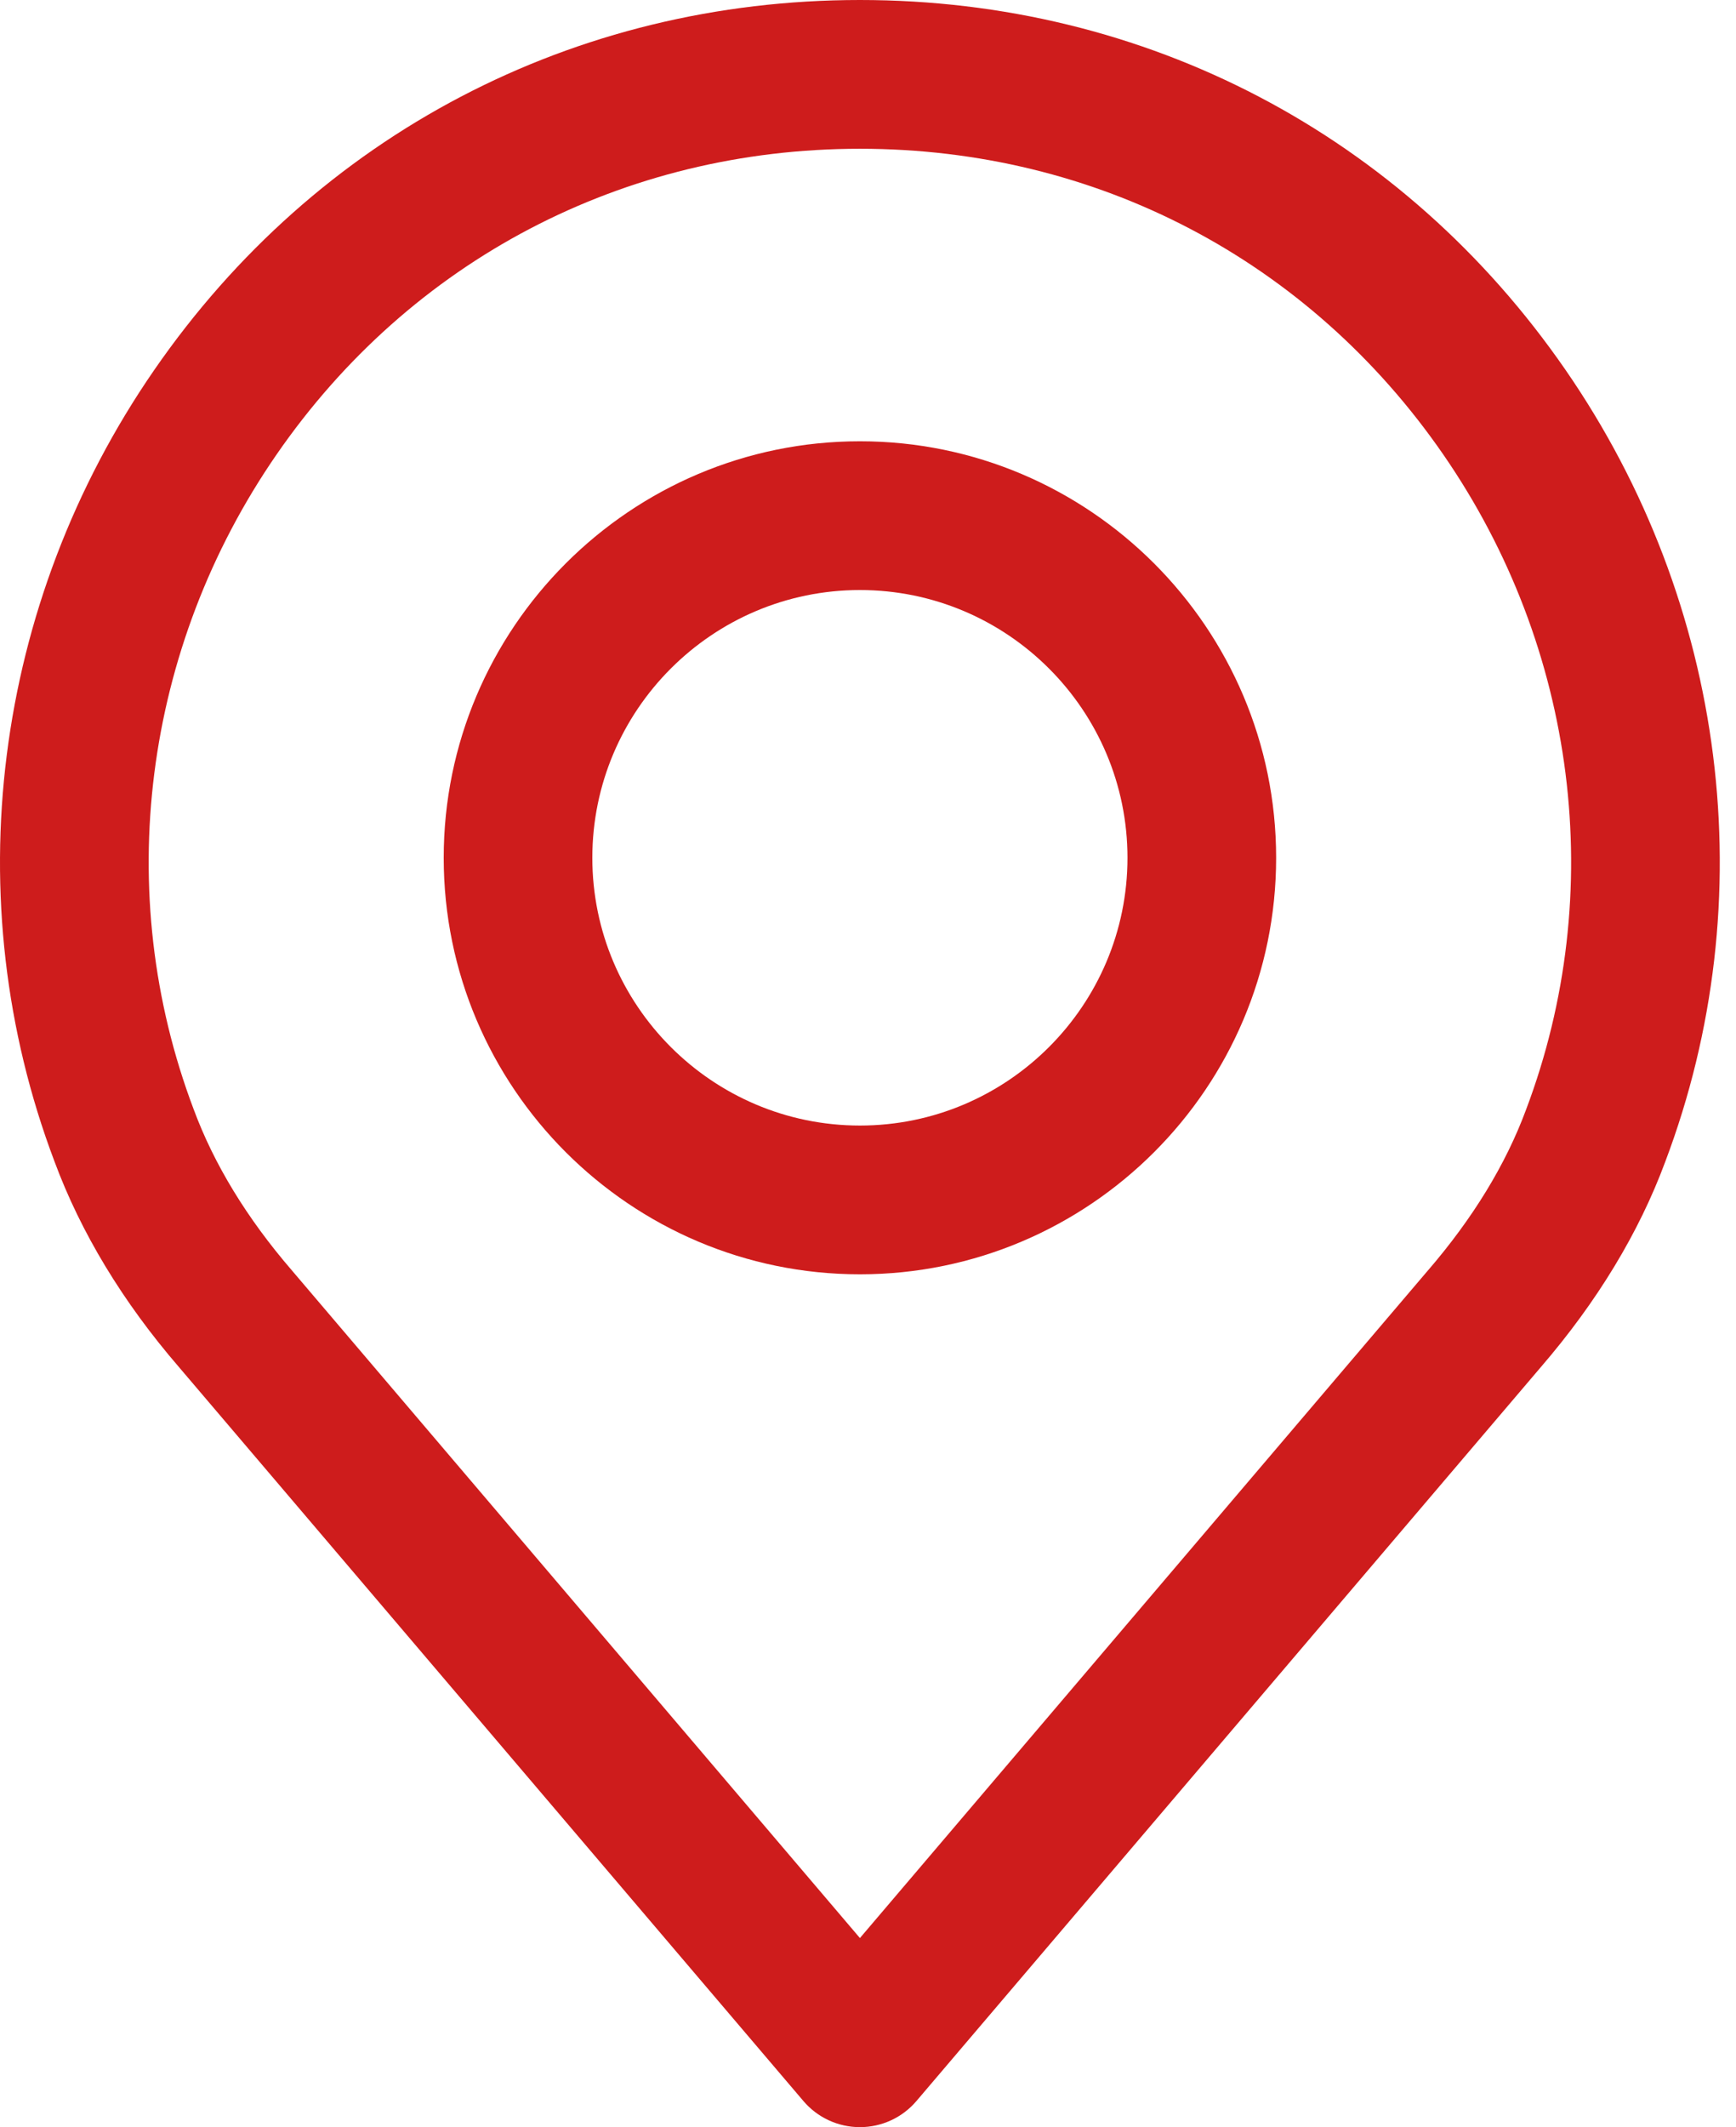
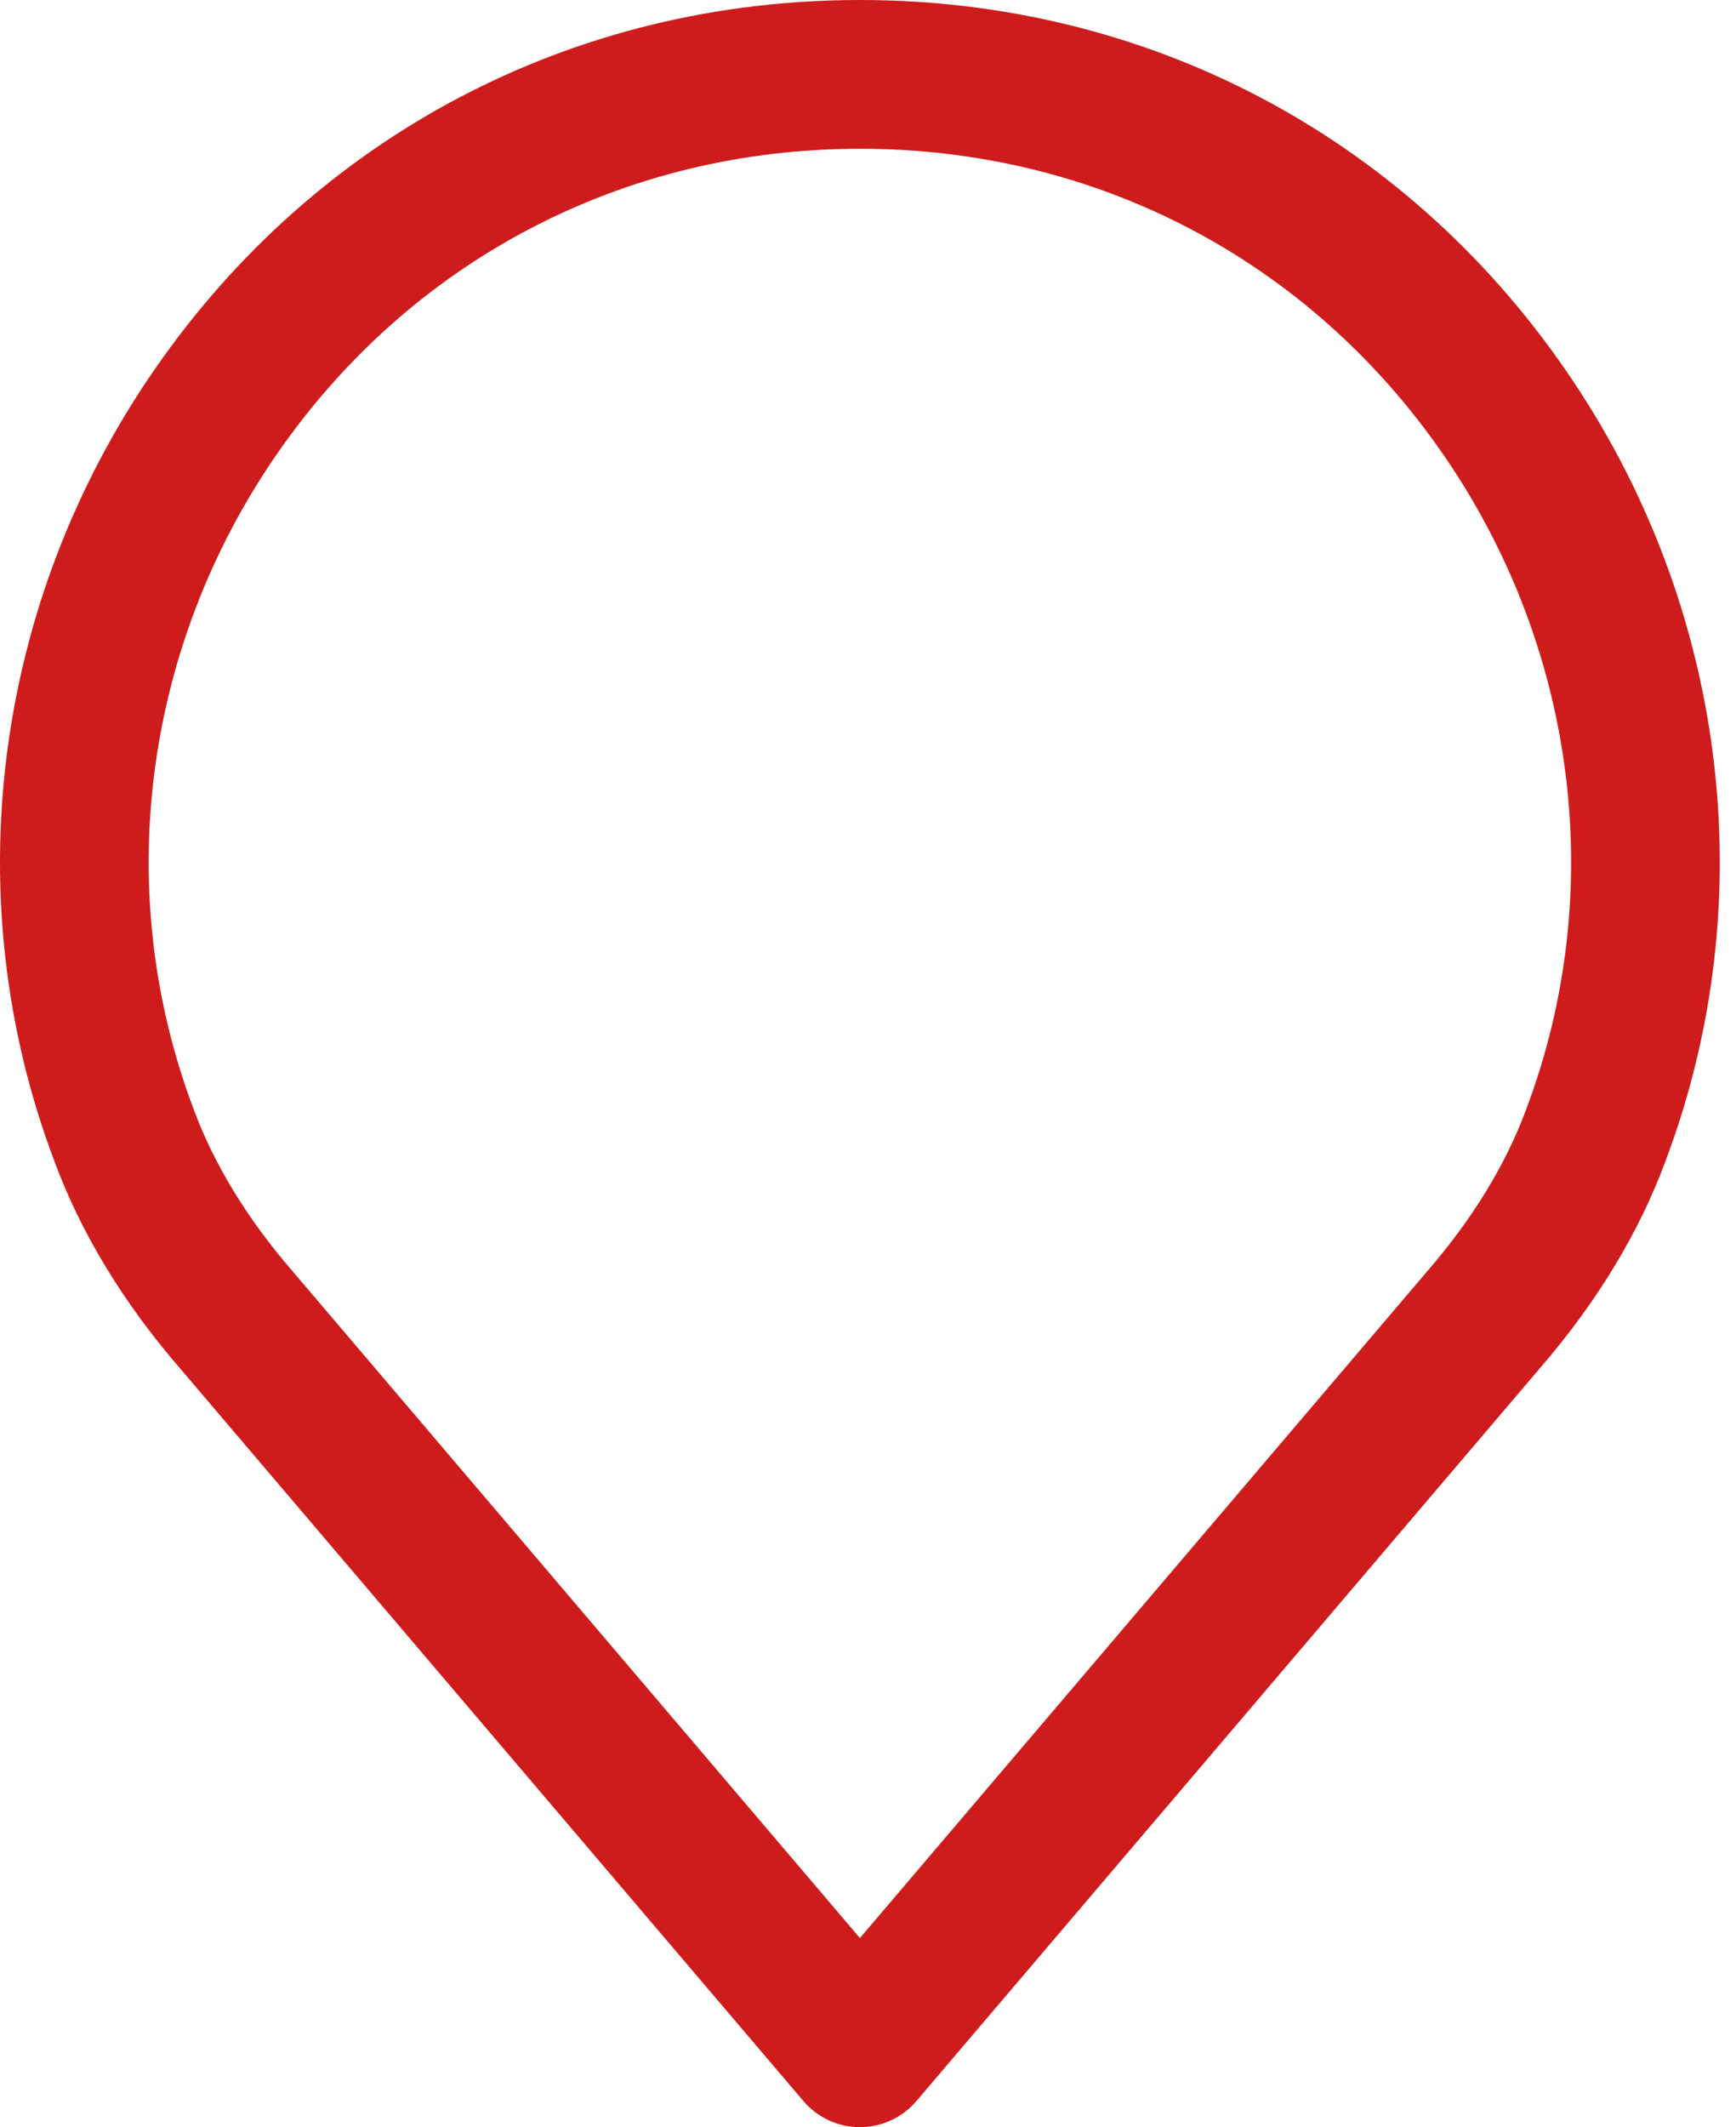
<svg xmlns="http://www.w3.org/2000/svg" width="49" height="60" viewBox="0 0 49 60" fill="none">
  <path d="M44.187 10.432C39.607 3.803 32.347 0 24.272 0C16.196 0 8.937 3.803 4.356 10.432C-0.202 17.028 -1.254 25.378 1.536 32.756C2.282 34.771 3.468 36.728 5.052 38.562L22.675 59.261C23.073 59.73 23.657 60 24.272 60C24.887 60 25.471 59.73 25.869 59.261L43.486 38.568C45.078 36.723 46.263 34.768 47.003 32.769C49.798 25.378 48.745 17.028 44.187 10.432ZM43.074 31.3C42.504 32.842 41.572 34.366 40.307 35.833C40.303 35.836 40.3 35.84 40.297 35.844L24.272 54.666L8.237 35.832C6.973 34.367 6.041 32.843 5.465 31.286C3.158 25.185 4.033 18.28 7.808 12.818C11.594 7.339 17.595 4.196 24.272 4.196C30.949 4.196 36.95 7.338 40.736 12.818C44.51 18.28 45.387 25.185 43.074 31.3Z" fill="#CE1C1C" />
-   <path d="M24.272 12.447C17.794 12.447 12.524 17.717 12.524 24.196C12.524 30.674 17.794 35.944 24.272 35.944C30.75 35.944 36.02 30.674 36.02 24.196C36.02 17.718 30.75 12.447 24.272 12.447ZM24.272 31.748C20.108 31.748 16.719 28.36 16.719 24.196C16.719 20.031 20.108 16.643 24.272 16.643C28.436 16.643 31.824 20.031 31.824 24.196C31.824 28.36 28.436 31.748 24.272 31.748Z" fill="#CE1C1C" />
</svg>